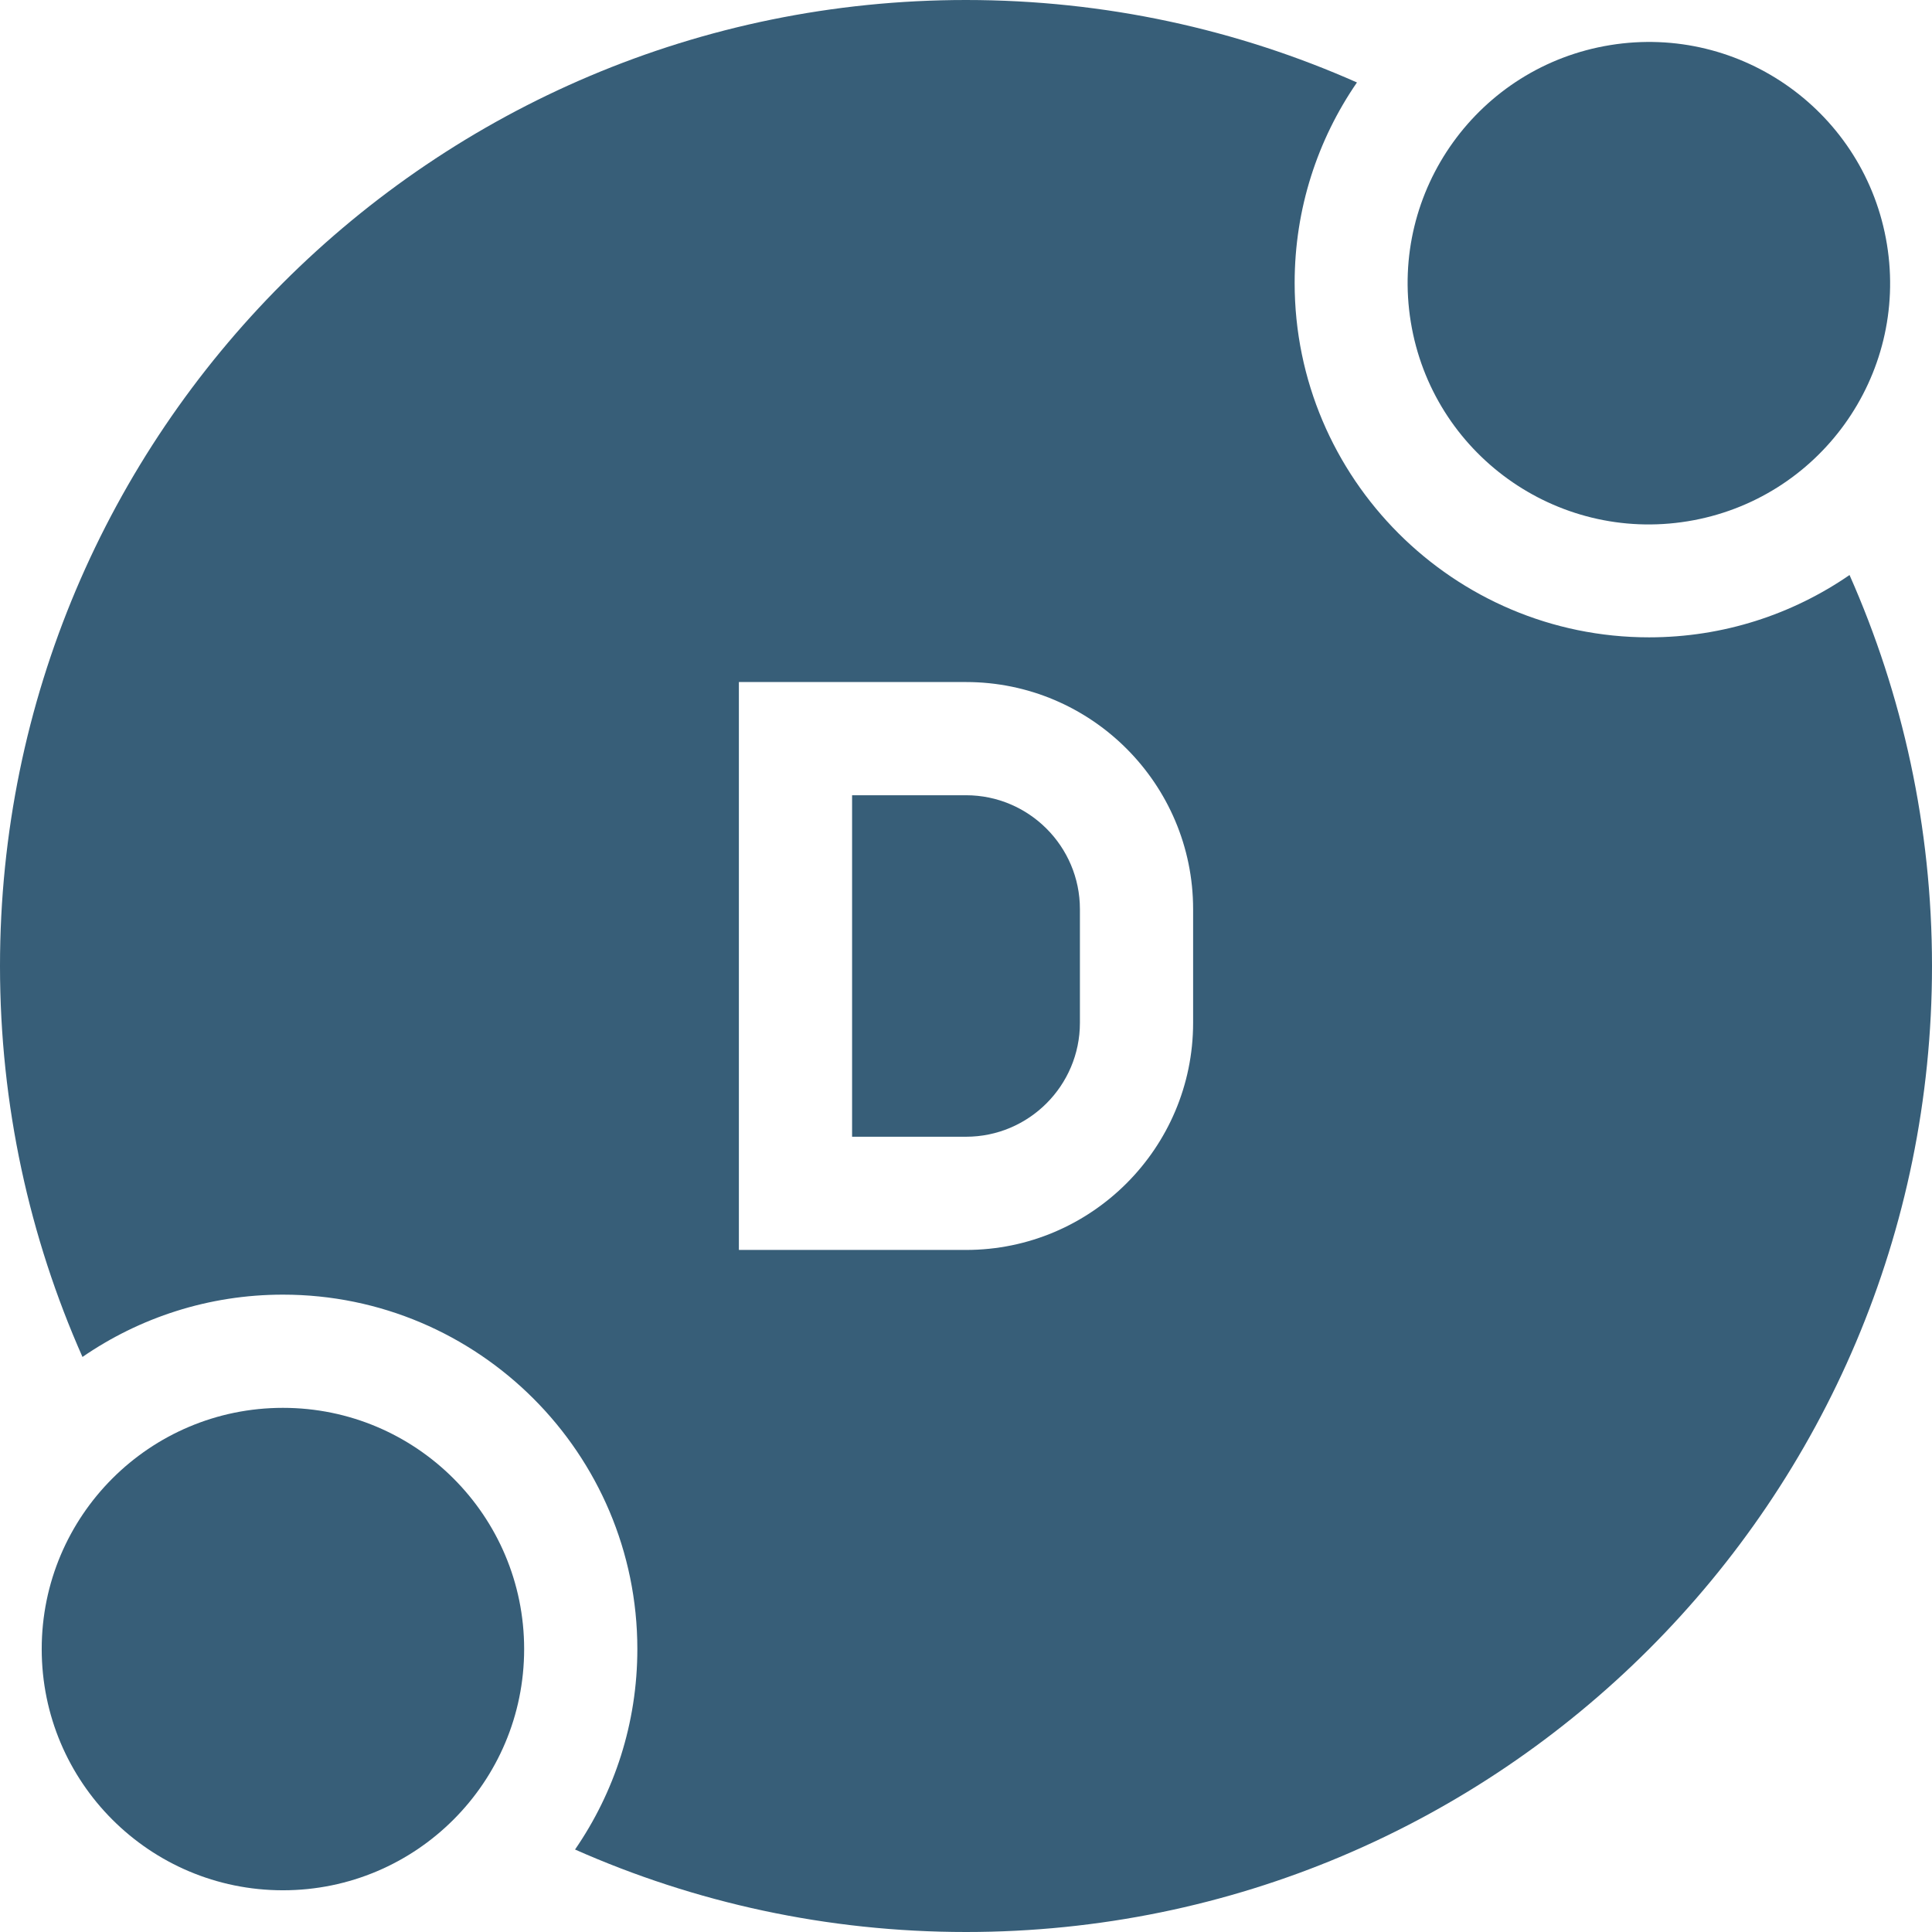
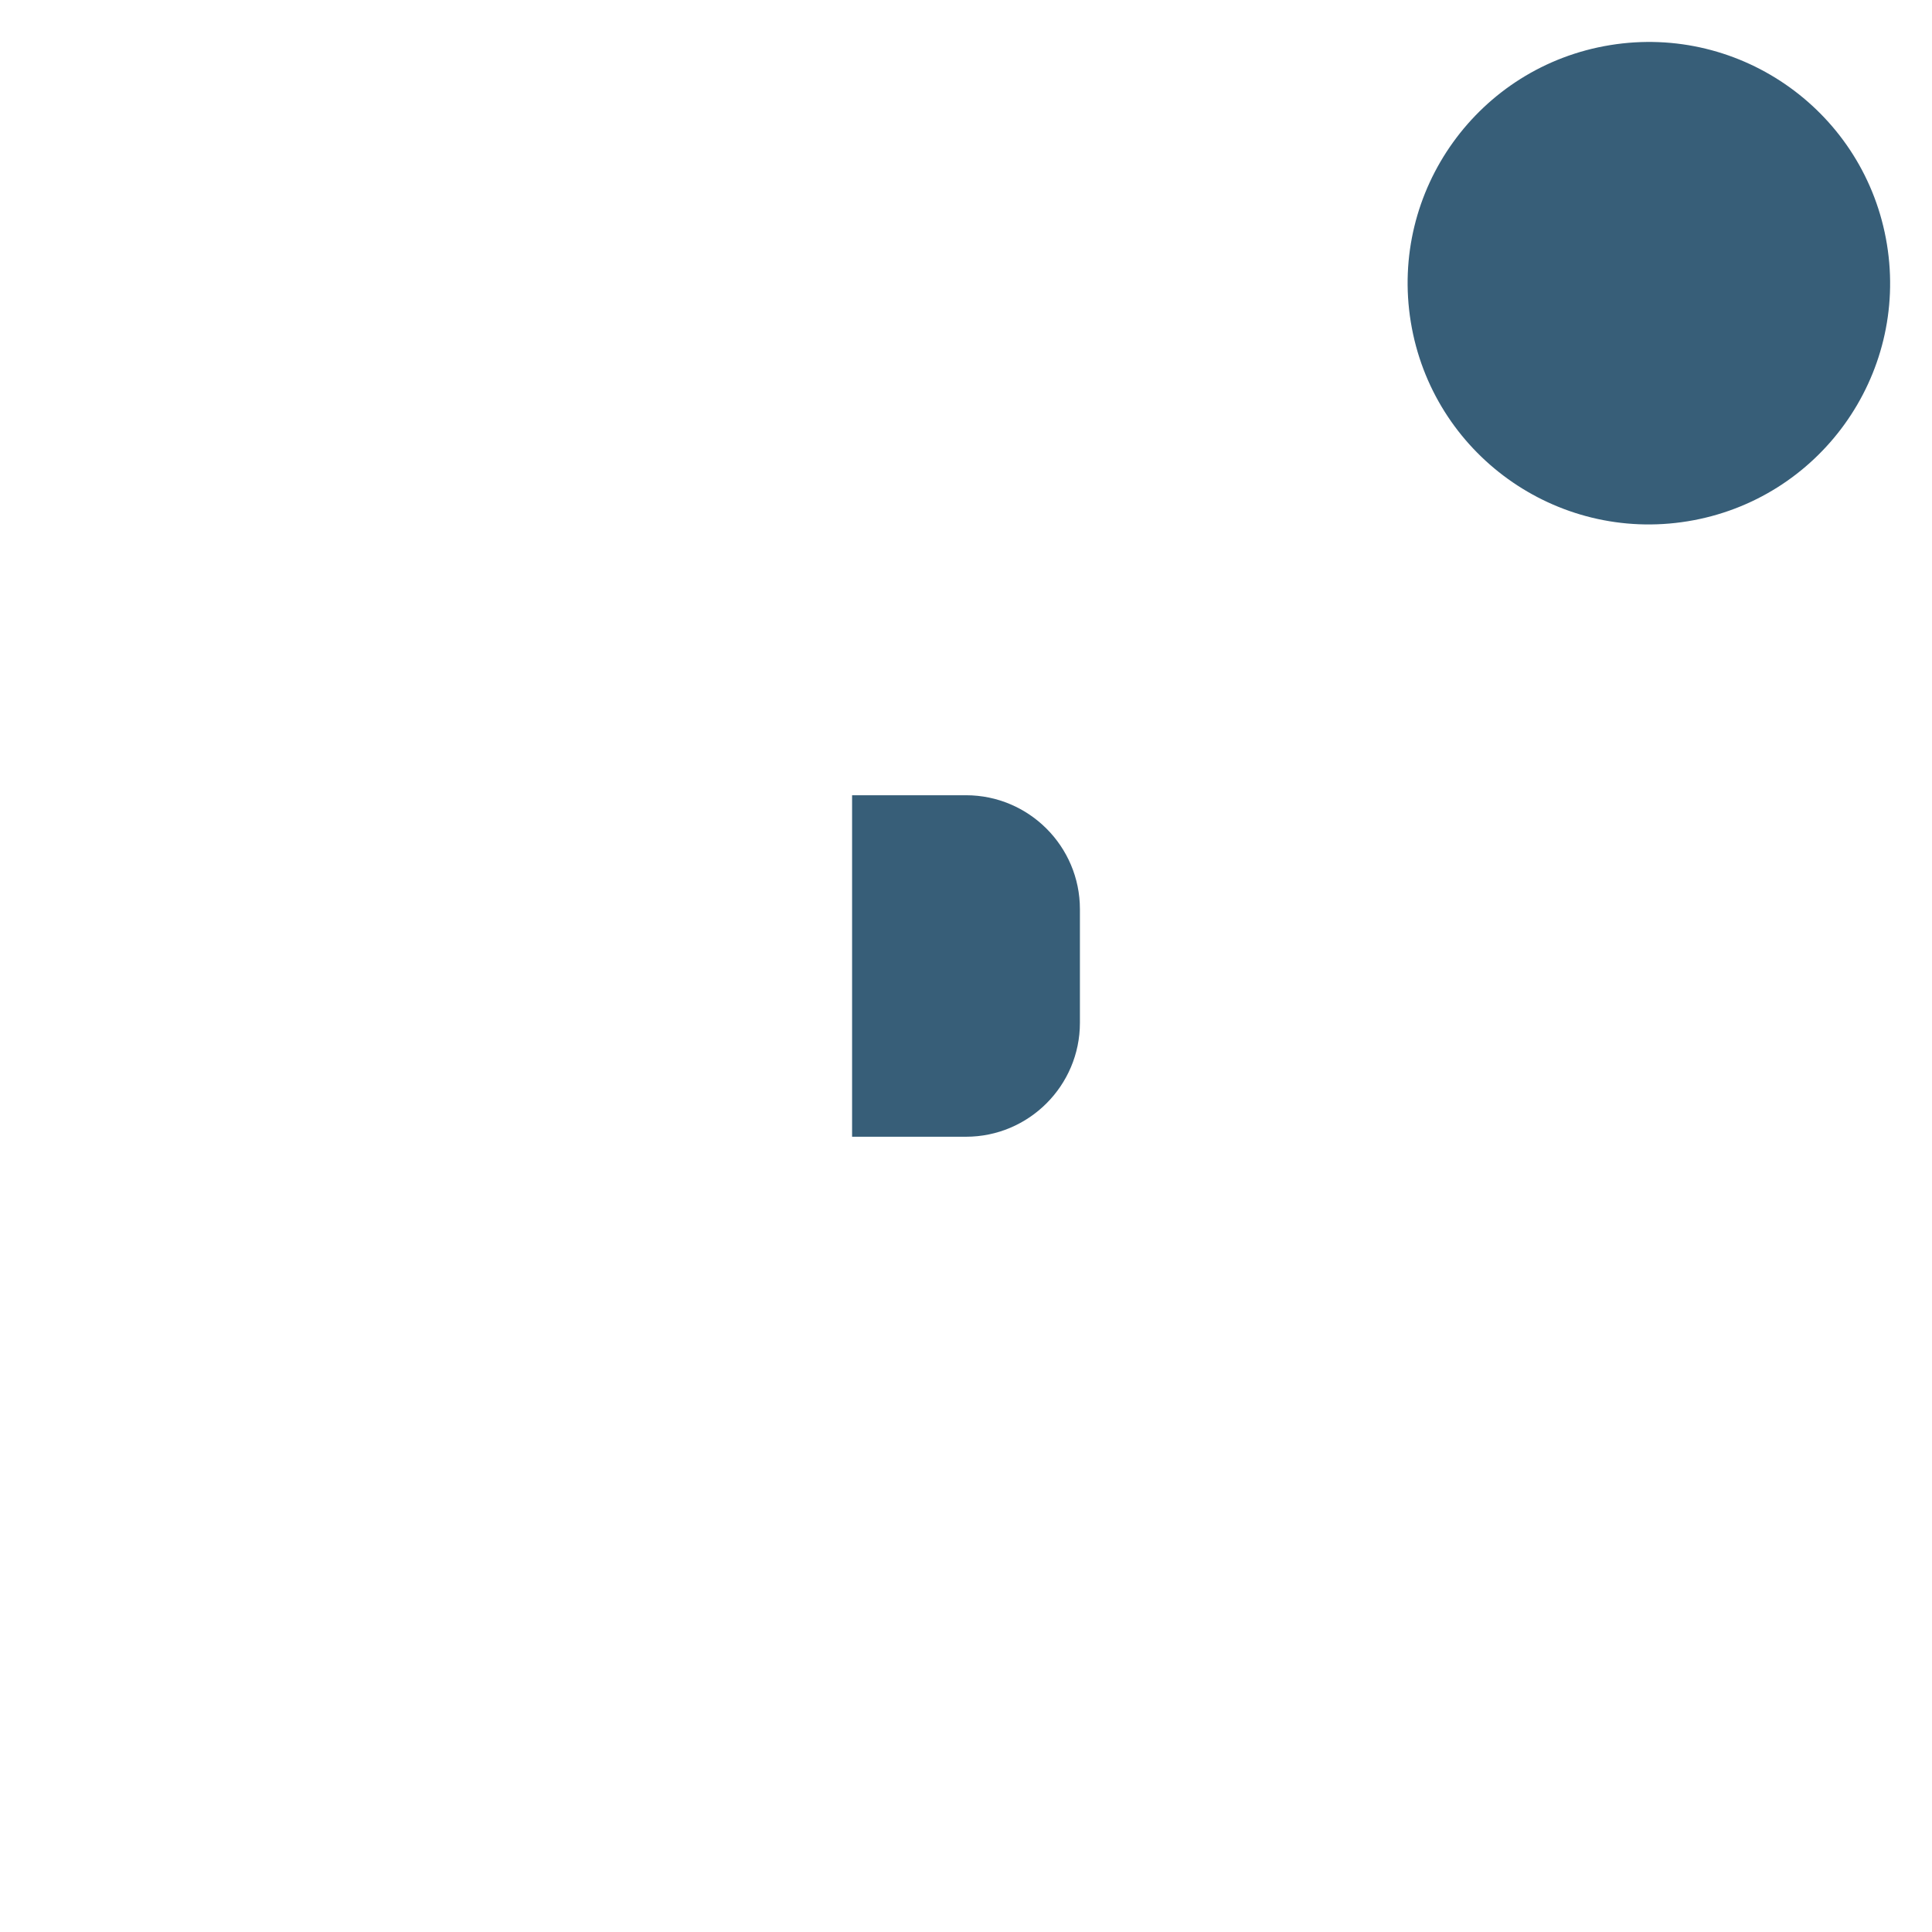
<svg xmlns="http://www.w3.org/2000/svg" version="1.1" width="512" height="512" x="0" y="0" viewBox="0 0 512 512" style="enable-background:new 0 0 512 512" xml:space="preserve">
  <g>
-     <circle cx="74.979" cy="437.019" r="63.925" fill="#375e78" opacity="1" data-original="#000000" />
    <circle cx="437.02" cy="74.977" r="63.925" transform="rotate(-9.25 437.448 75.336)" fill="#375e78" opacity="1" data-original="#000000" />
-     <path d="M490.146 152.389c-15.12 10.409-33.422 16.513-53.126 16.513-51.79 0-93.925-42.135-93.925-93.925 0-19.703 6.103-38.005 16.512-53.125C327.931 7.811 292.88 0 256 0 114.615 0 0 114.615 0 256c0 36.88 7.814 71.929 21.857 103.604 15.119-10.407 33.42-16.51 53.122-16.51 51.79 0 93.925 42.135 93.925 93.925 0 19.702-6.103 38.004-16.51 53.123C184.069 504.186 219.119 512 256 512c141.385 0 256-114.615 256-256 0-36.882-7.811-71.934-21.854-103.611zM316.188 271.06c0 33.188-27 60.188-60.188 60.188h-60.188v-150.5H256c33.188 0 60.188 27 60.188 60.188z" fill="#375e78" opacity="1" data-original="#000000" />
    <path d="M256 210.747h-30.188v90.5H256c16.646 0 30.188-13.542 30.188-30.188v-30.125c0-16.645-13.542-30.187-30.188-30.187z" fill="#375e78" opacity="1" data-original="#000000" />
  </g>
</svg>